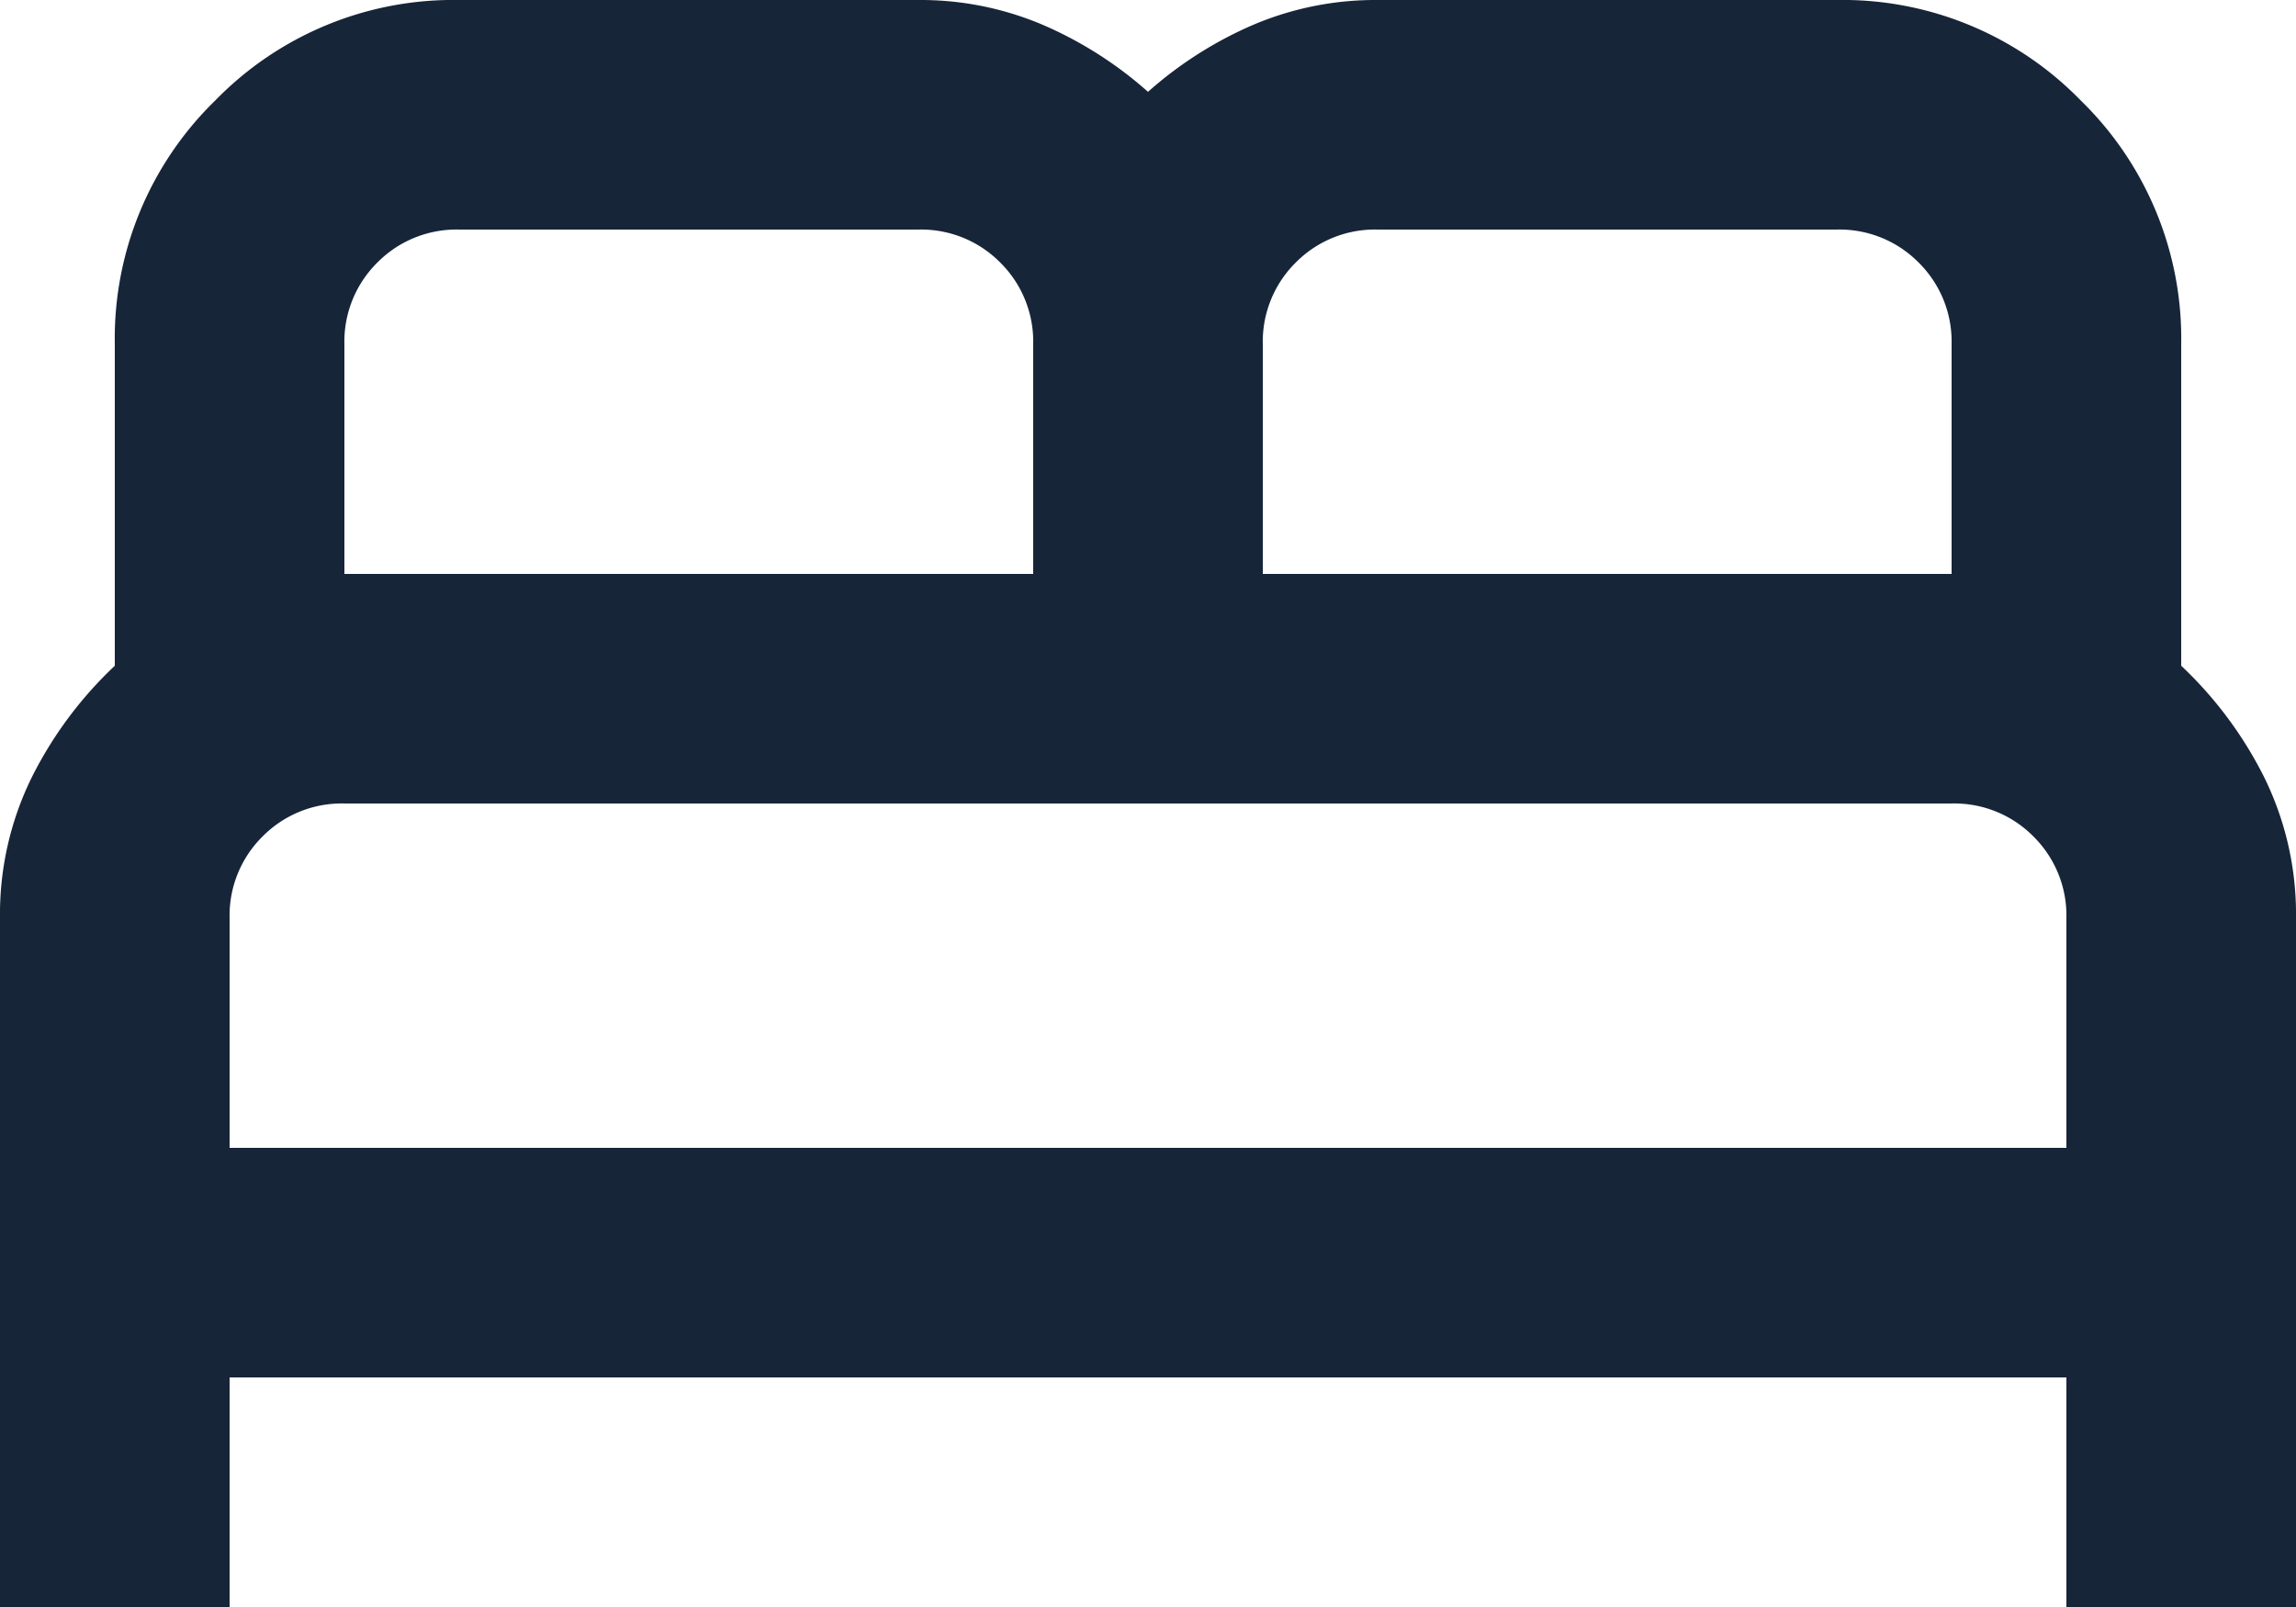
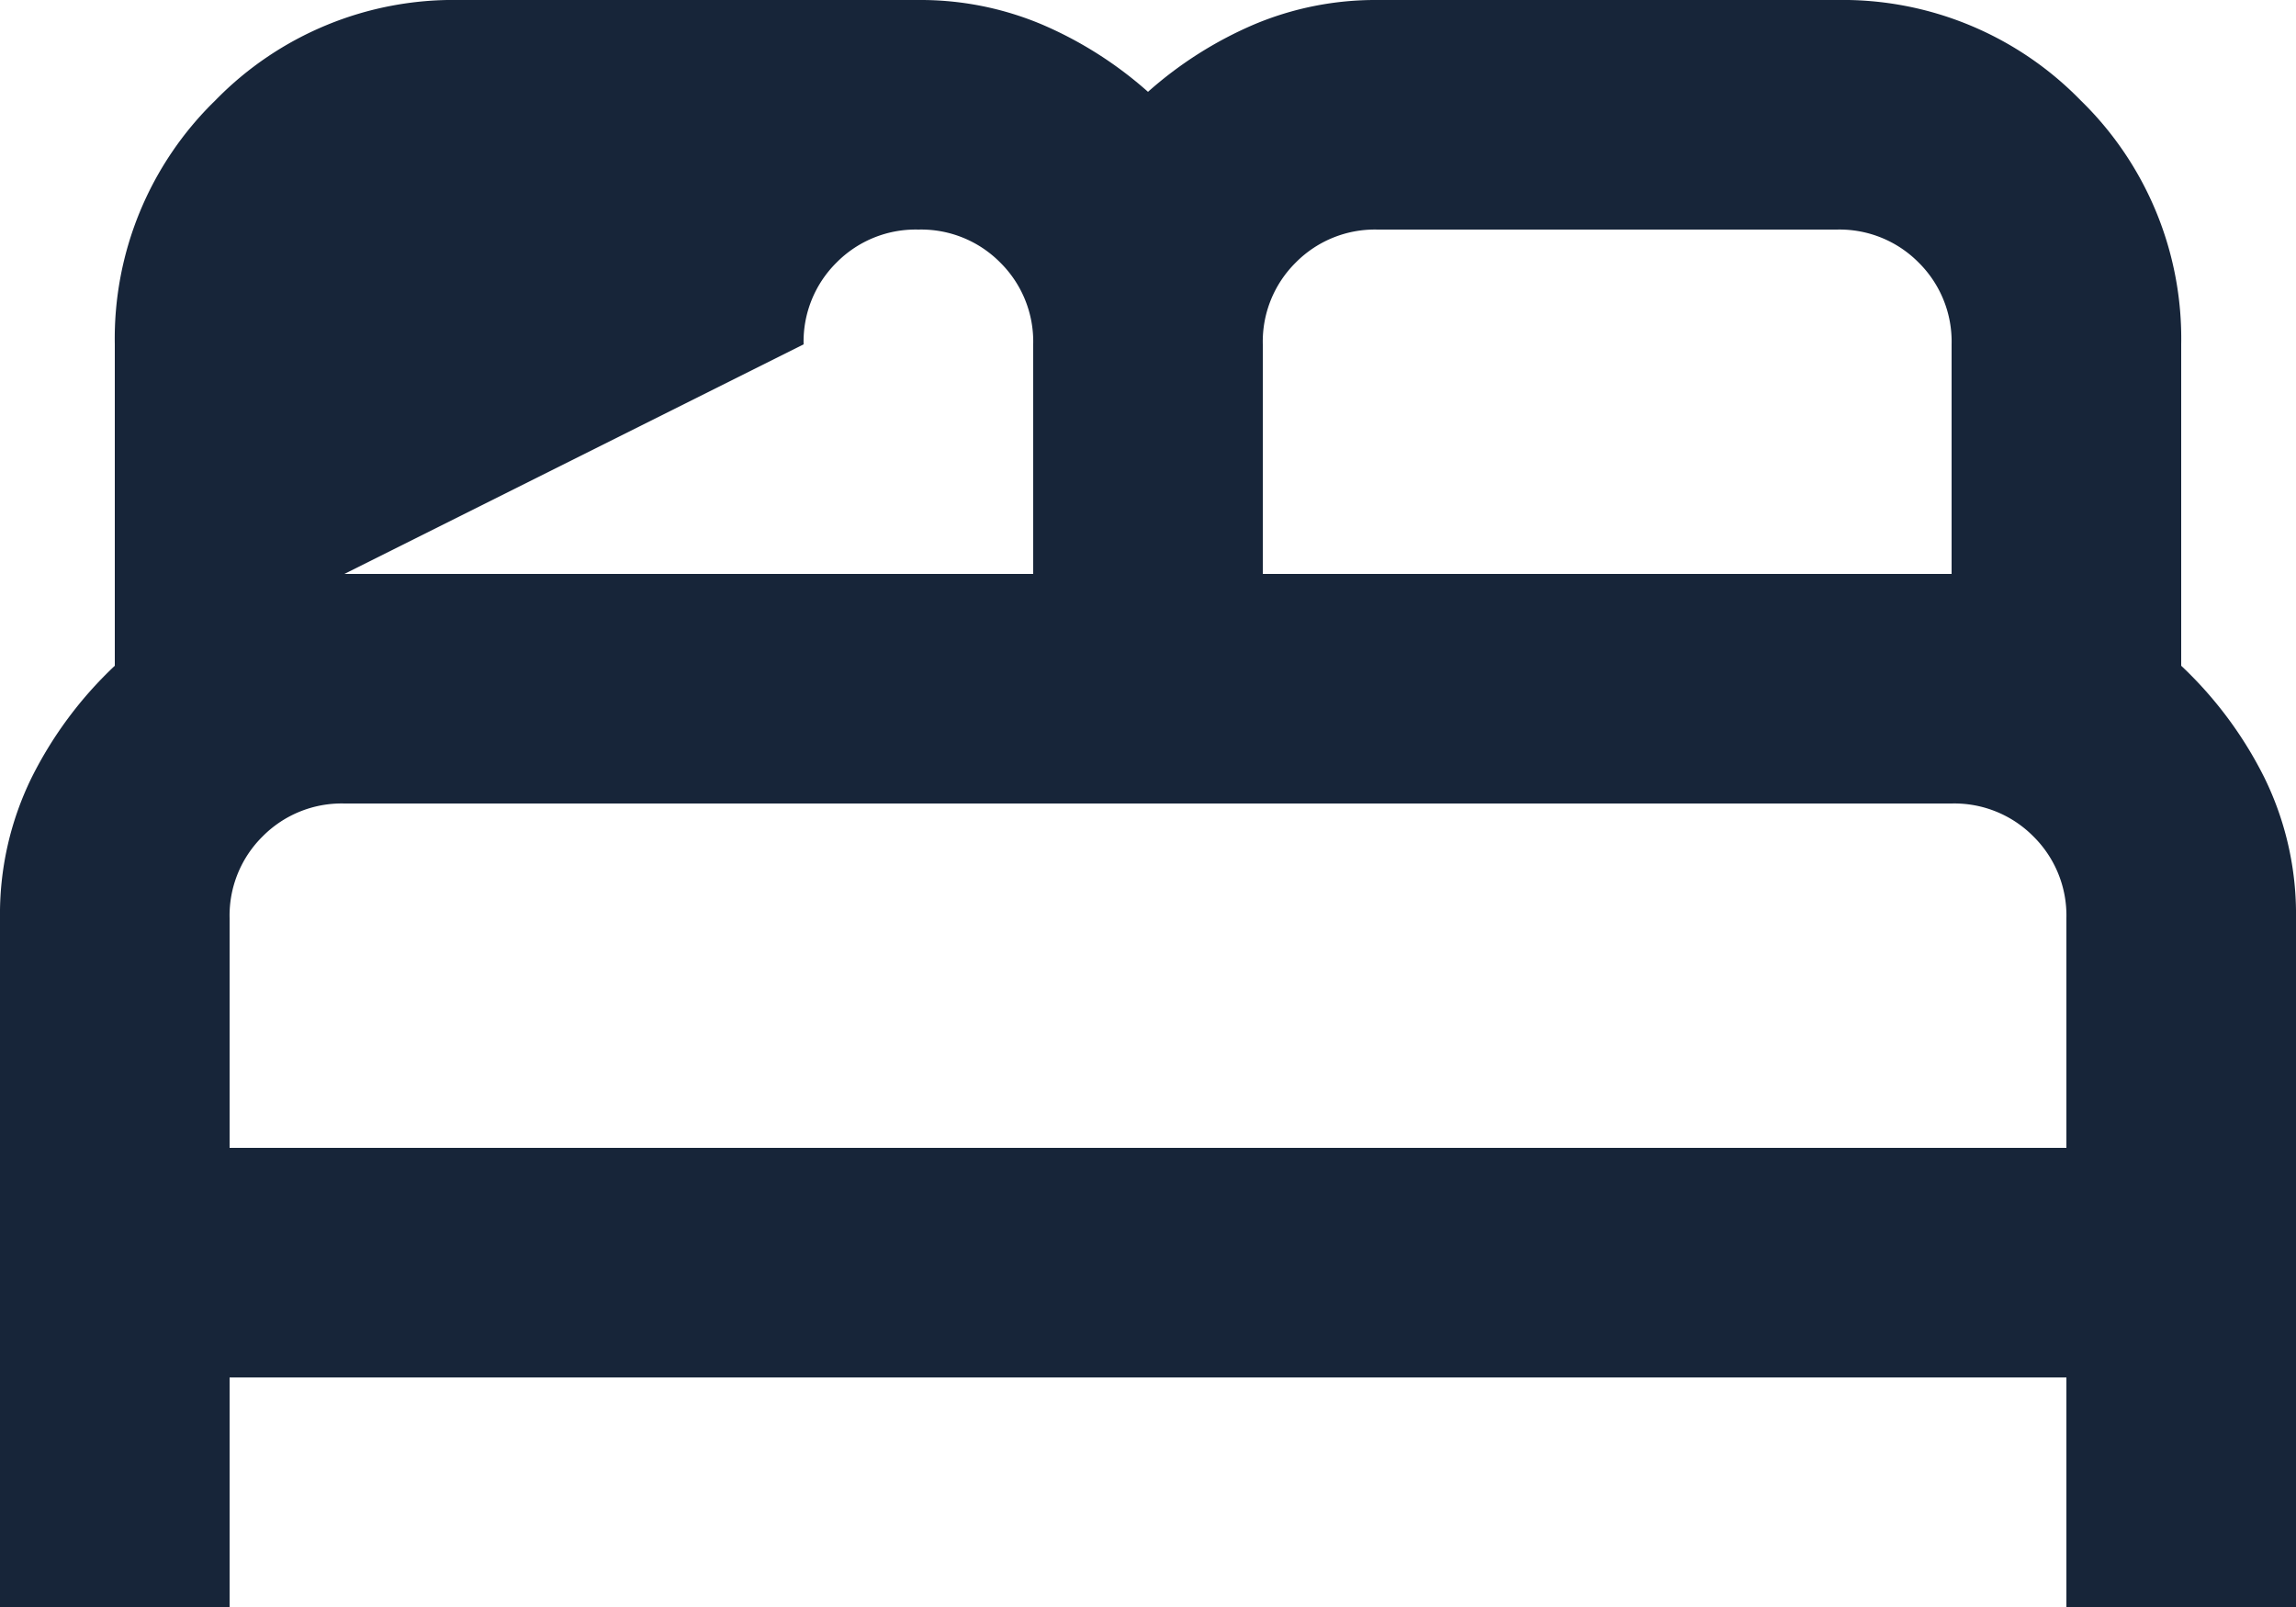
<svg xmlns="http://www.w3.org/2000/svg" width="25" height="17.5" viewBox="0 0 25 17.5">
-   <path id="bed" d="M80-742.5V-750a3.376,3.376,0,0,1,.344-1.531,4.325,4.325,0,0,1,.906-1.219v-3.5a3.616,3.616,0,0,1,1.094-2.656A3.617,3.617,0,0,1,85-760h5a3.4,3.4,0,0,1,1.344.266A4.258,4.258,0,0,1,92.5-759a4.258,4.258,0,0,1,1.156-.734A3.4,3.4,0,0,1,95-760h5a3.616,3.616,0,0,1,2.656,1.094,3.616,3.616,0,0,1,1.094,2.656v3.5a4.325,4.325,0,0,1,.906,1.219A3.376,3.376,0,0,1,105-750v7.5h-2.5V-745h-20v2.5Zm13.75-11.25h7.5v-2.5a1.21,1.21,0,0,0-.359-.891A1.21,1.21,0,0,0,100-757.5H95a1.21,1.21,0,0,0-.891.359,1.21,1.21,0,0,0-.359.891Zm-10,0h7.5v-2.5a1.21,1.21,0,0,0-.359-.891A1.21,1.21,0,0,0,90-757.5H85a1.21,1.21,0,0,0-.891.359,1.21,1.21,0,0,0-.359.891ZM82.5-747.5h20V-750a1.21,1.21,0,0,0-.359-.891,1.21,1.21,0,0,0-.891-.359H83.75a1.21,1.21,0,0,0-.891.359A1.21,1.21,0,0,0,82.5-750Zm20,0h0Z" transform="translate(-80 760)" fill="#172539" />
+   <path id="bed" d="M80-742.5V-750a3.376,3.376,0,0,1,.344-1.531,4.325,4.325,0,0,1,.906-1.219v-3.5a3.616,3.616,0,0,1,1.094-2.656A3.617,3.617,0,0,1,85-760h5a3.4,3.4,0,0,1,1.344.266A4.258,4.258,0,0,1,92.5-759a4.258,4.258,0,0,1,1.156-.734A3.4,3.4,0,0,1,95-760h5a3.616,3.616,0,0,1,2.656,1.094,3.616,3.616,0,0,1,1.094,2.656v3.5a4.325,4.325,0,0,1,.906,1.219A3.376,3.376,0,0,1,105-750v7.5h-2.5V-745h-20v2.5Zm13.75-11.25h7.5v-2.5a1.21,1.21,0,0,0-.359-.891A1.21,1.21,0,0,0,100-757.5H95a1.21,1.21,0,0,0-.891.359,1.21,1.21,0,0,0-.359.891Zm-10,0h7.5v-2.5a1.21,1.21,0,0,0-.359-.891A1.21,1.21,0,0,0,90-757.5a1.21,1.21,0,0,0-.891.359,1.21,1.21,0,0,0-.359.891ZM82.5-747.5h20V-750a1.21,1.21,0,0,0-.359-.891,1.21,1.21,0,0,0-.891-.359H83.75a1.21,1.21,0,0,0-.891.359A1.21,1.21,0,0,0,82.5-750Zm20,0h0Z" transform="translate(-80 760)" fill="#172539" />
</svg>